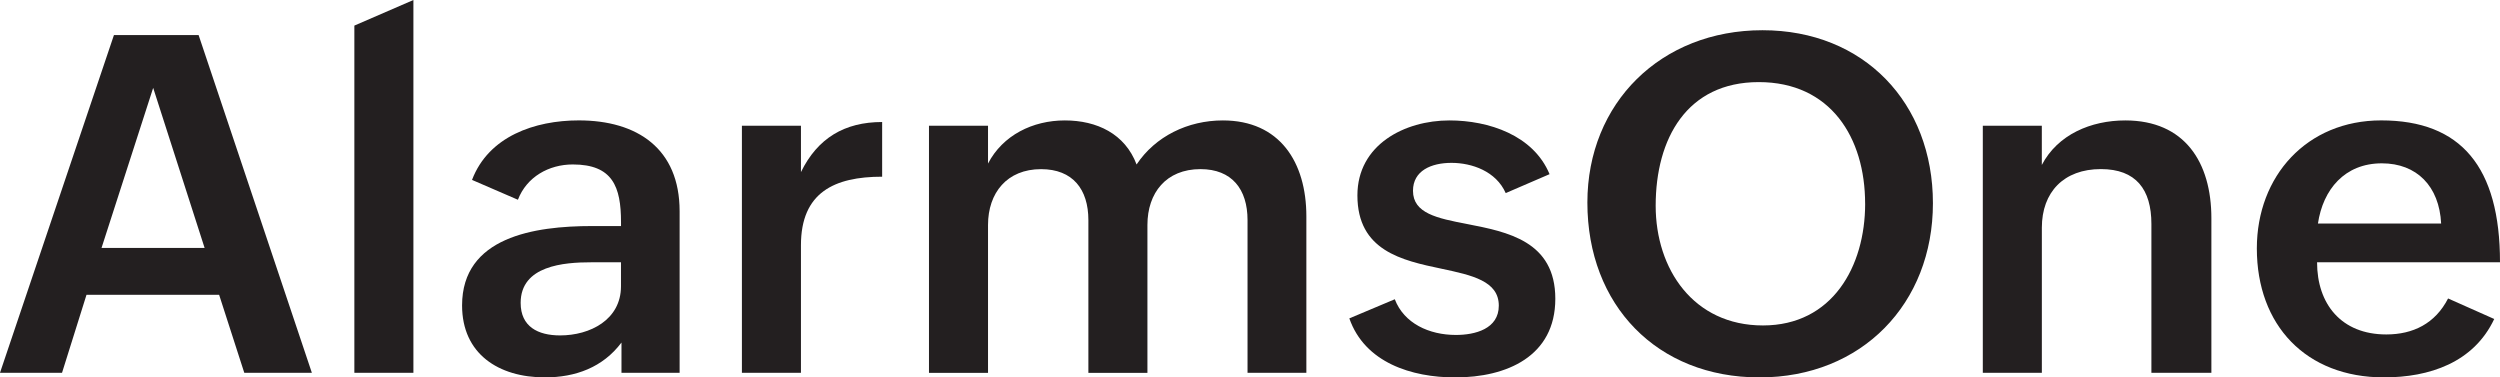
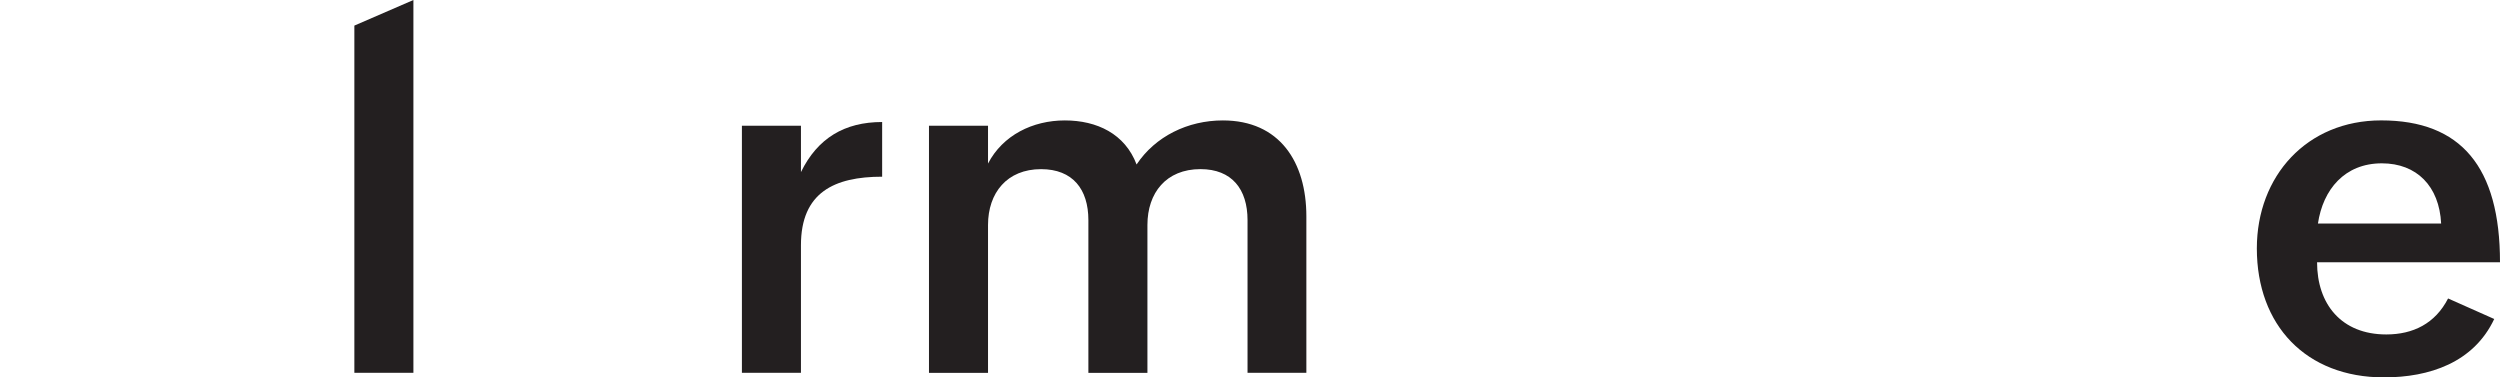
<svg xmlns="http://www.w3.org/2000/svg" id="Layer_2" data-name="Layer 2" viewBox="0 0 802.36 121.12">
  <defs>
    <style>
      .cls-1 {
        fill: #231f20;
      }
    </style>
  </defs>
  <g id="Layer_1-2" data-name="Layer 1">
    <g>
-       <path class="cls-1" d="m36.57,11.25h27.17l36.35,108.39h-21.69l-8.07-25.02H27.76l-7.85,25.02H0L36.57,11.25Zm29.1,68.33l-16.51-51.38-16.58,51.38h33.09Z" />
      <path class="cls-1" d="m113.72,8.22L132.68,0v119.64h-18.95V8.22Z" />
-       <path class="cls-1" d="m199.46,109.94c-6,8-14.81,11.18-24.58,11.18-14.88,0-26.58-7.55-26.58-23.1,0-21.99,23.25-25.47,41.68-25.47h9.33v-1.26c0-11.33-2.67-18.51-15.47-18.51-7.7,0-14.81,4-17.62,11.33l-14.73-6.37c5.33-13.99,20.14-19.1,34.28-19.1,18.73,0,32.35,9.03,32.35,29.17v51.83h-18.66v-9.7Zm-9.7-25.76c-8.74,0-22.66,1.04-22.66,13.03,0,7.63,5.55,10.44,12.66,10.44,9.62,0,19.54-5.03,19.54-15.77v-7.7h-9.55Z" />
      <path class="cls-1" d="m238.11,40.35h18.95v14.88c5.33-10.88,13.99-16.07,26.06-16.07v17.55c-15.33,0-26.06,5.04-26.06,21.99v40.94h-18.95V40.35Z" />
      <path class="cls-1" d="m298.15,40.35h18.95v12.14c4.74-9.11,14.36-13.84,24.65-13.84s19.32,4.29,23.03,14.14c6-9.03,16.44-14.14,27.69-14.14,18.21,0,26.8,13.33,26.8,30.8v50.2h-18.88v-49.01c0-9.92-5.03-16.36-15.1-16.36-11.03,0-17.03,7.62-17.03,17.92v47.46h-18.95v-49.01c0-9.92-5.03-16.36-15.18-16.36-10.96,0-17.03,7.62-17.03,17.92v47.46h-18.95V40.35Z" />
-       <path class="cls-1" d="m447.64,96.02c2.96,7.77,11.03,11.48,19.62,11.48,6.14,0,13.77-1.92,13.77-9.4,0-7.92-8.59-9.77-18.36-11.85-12.73-2.67-27.02-5.78-27.02-23.54,0-16.29,15.18-24.06,29.54-24.06,12.59,0,26.95,4.74,32.13,17.25l-14.07,6.07c-3.11-7.03-10.88-9.7-17.4-9.7s-12.36,2.52-12.36,8.96c0,7.26,7.77,8.81,17.32,10.66,12.96,2.52,28.36,5.48,28.36,23.99s-15.62,25.25-32.13,25.25c-13.99,0-29.02-4.74-33.98-18.95l14.59-6.14Z" />
-       <path class="cls-1" d="m509.46,65c0-31.98,23.62-55.3,56.19-55.3s54.71,23.32,54.71,55.53-22.8,55.9-55.67,55.9-55.23-23.17-55.23-56.12Zm89.14.37c0-21.25-11.11-39.02-34.13-39.02s-33.09,18.06-33.09,39.68c0,20.36,12.14,38.42,34.43,38.42s32.8-18.95,32.8-39.09Z" />
-       <path class="cls-1" d="m636.36,40.35h18.95v12.59c5.11-9.77,15.77-14.29,26.8-14.29,19.03,0,27.62,13.4,27.62,31.39v49.6h-19.25v-47.75c0-11.11-4.96-17.62-16.21-17.62-11.92,0-18.95,7.4-18.95,18.8v46.57h-18.95V40.35Z" />
      <path class="cls-1" d="m800.5,102.39c-6.59,13.99-20.8,18.73-35.39,18.73-25.02,0-40.79-16.73-40.79-41.39,0-23.25,16.07-41.09,39.91-41.09,25.62,0,38.13,14.96,38.13,45.53h-58.71c0,13.4,7.77,23.17,22.21,23.17,8.59,0,15.7-3.48,19.84-11.55l14.81,6.59Zm-17.03-30.65c-.59-11.99-7.85-19.32-19.03-19.32-11.92,0-18.88,8.37-20.51,19.32h39.54Z" />
    </g>
  </g>
</svg>